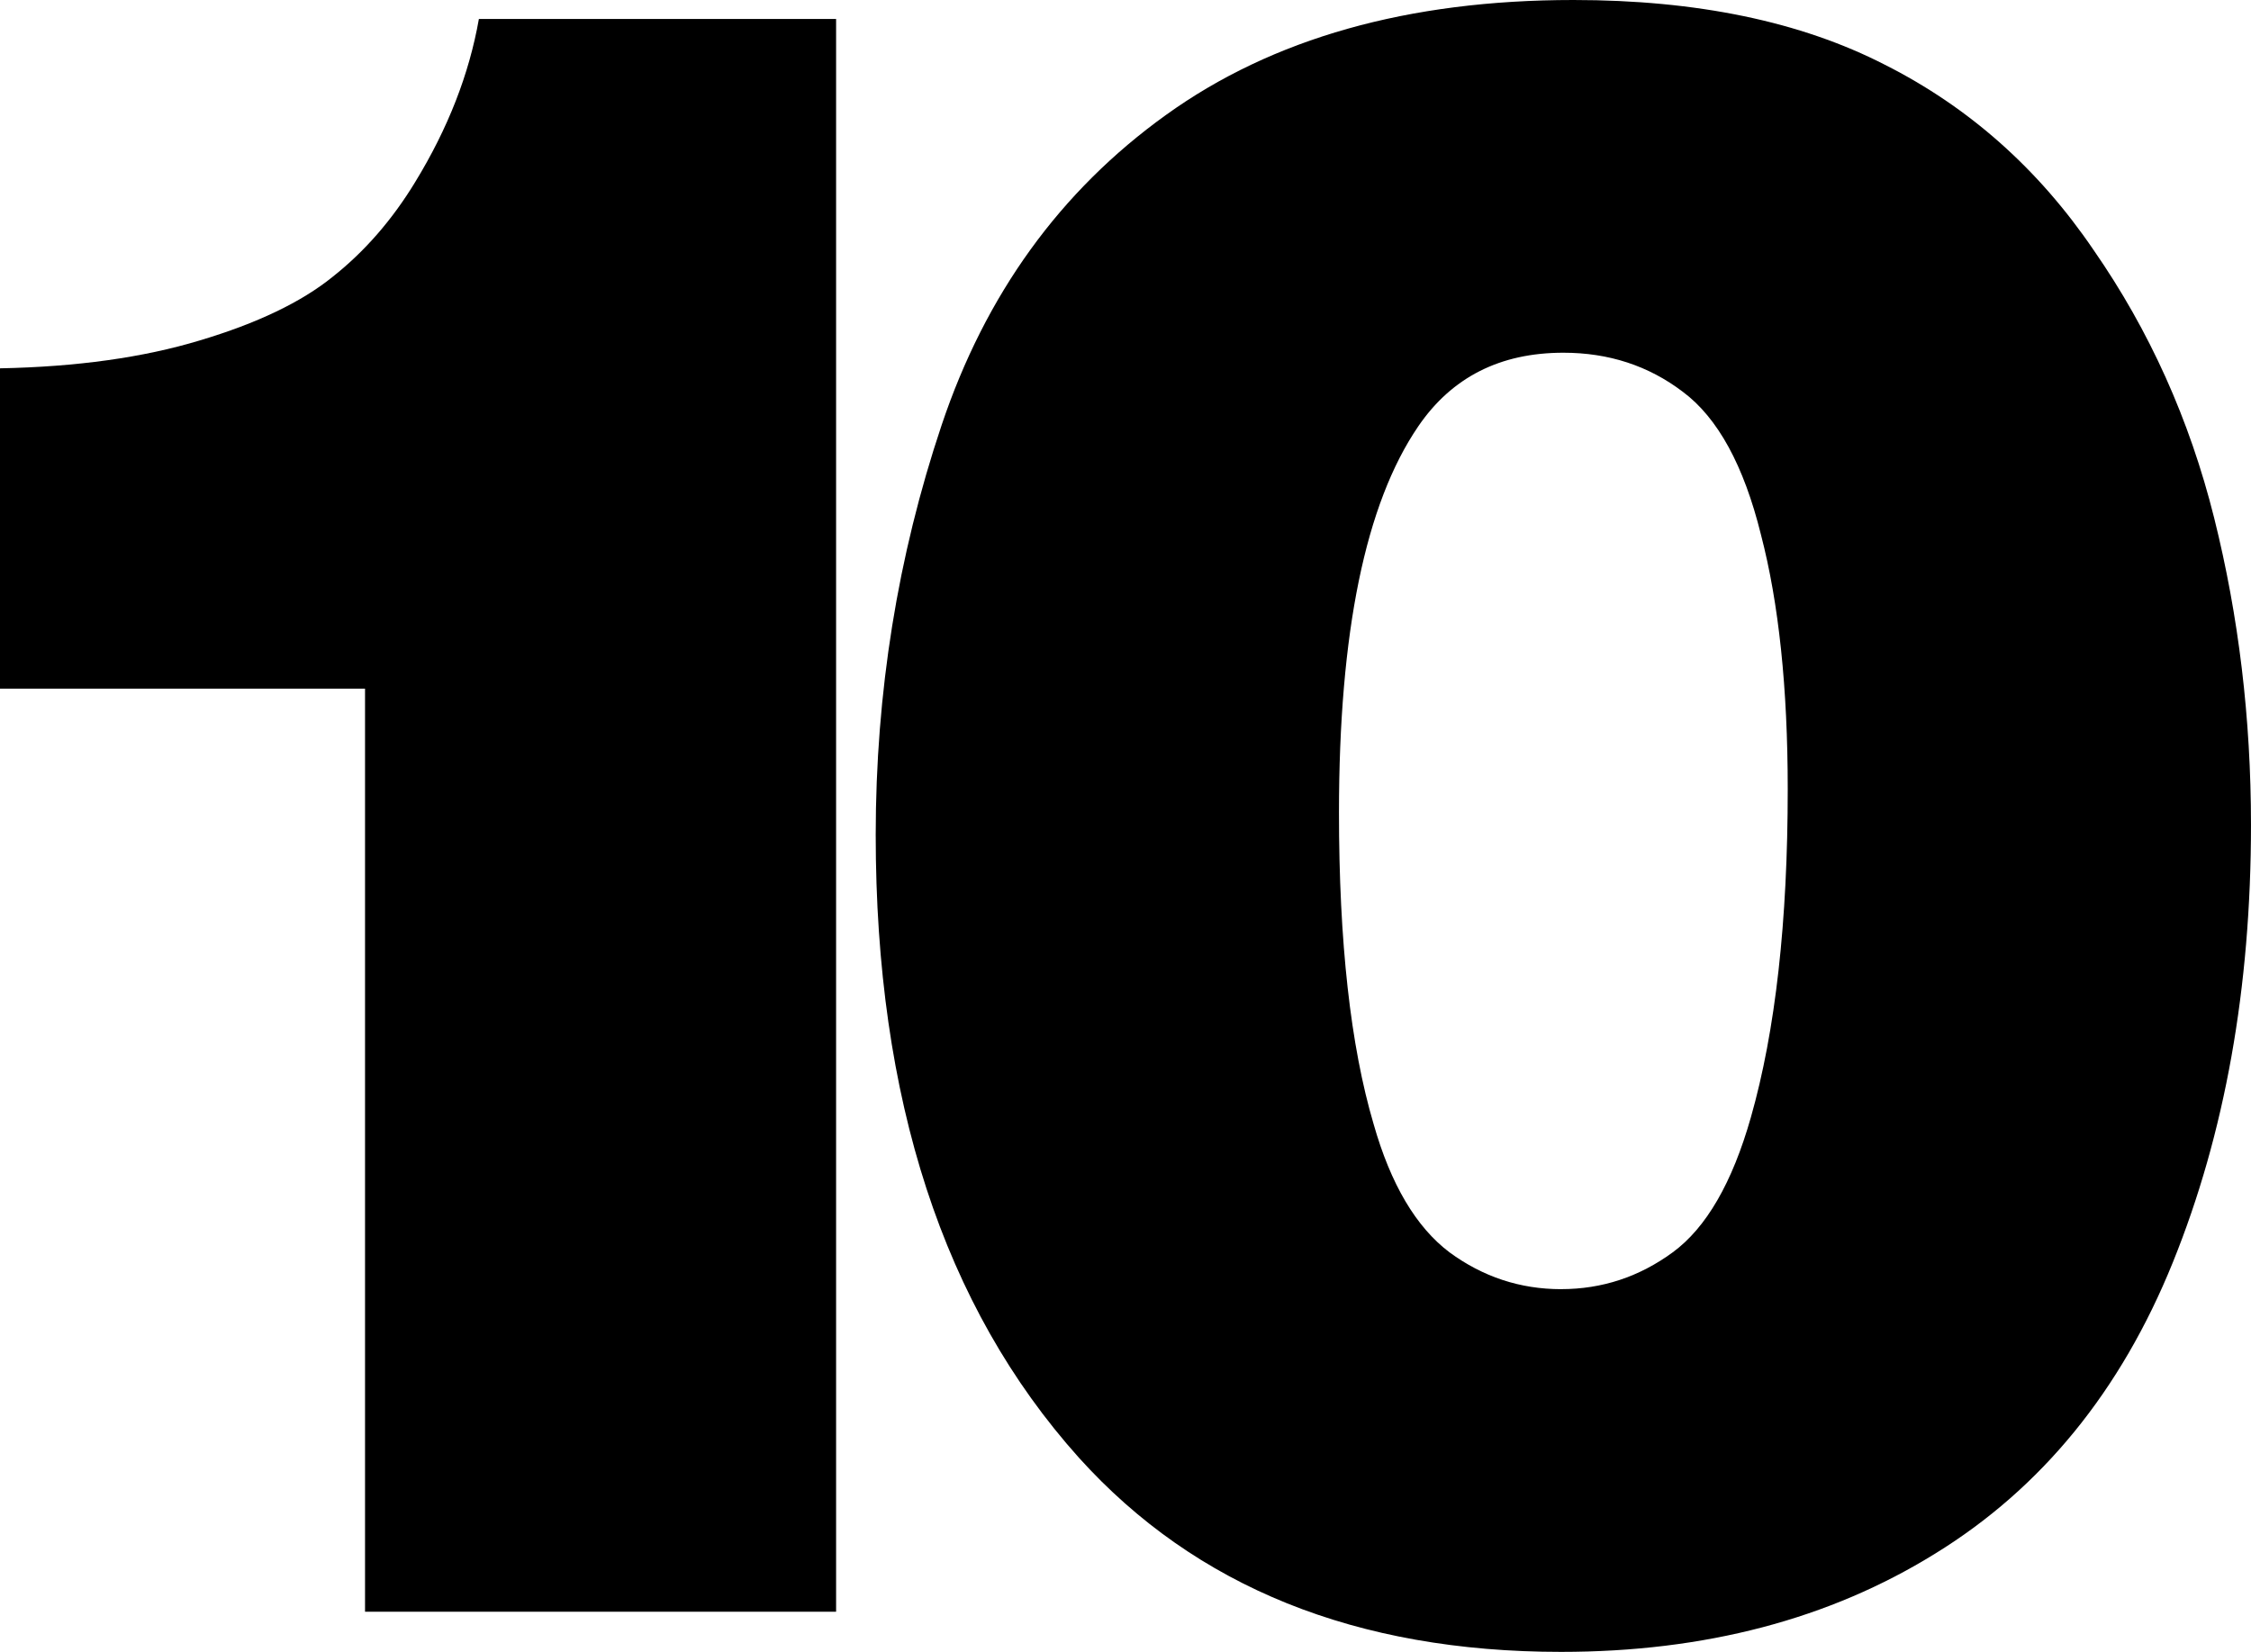
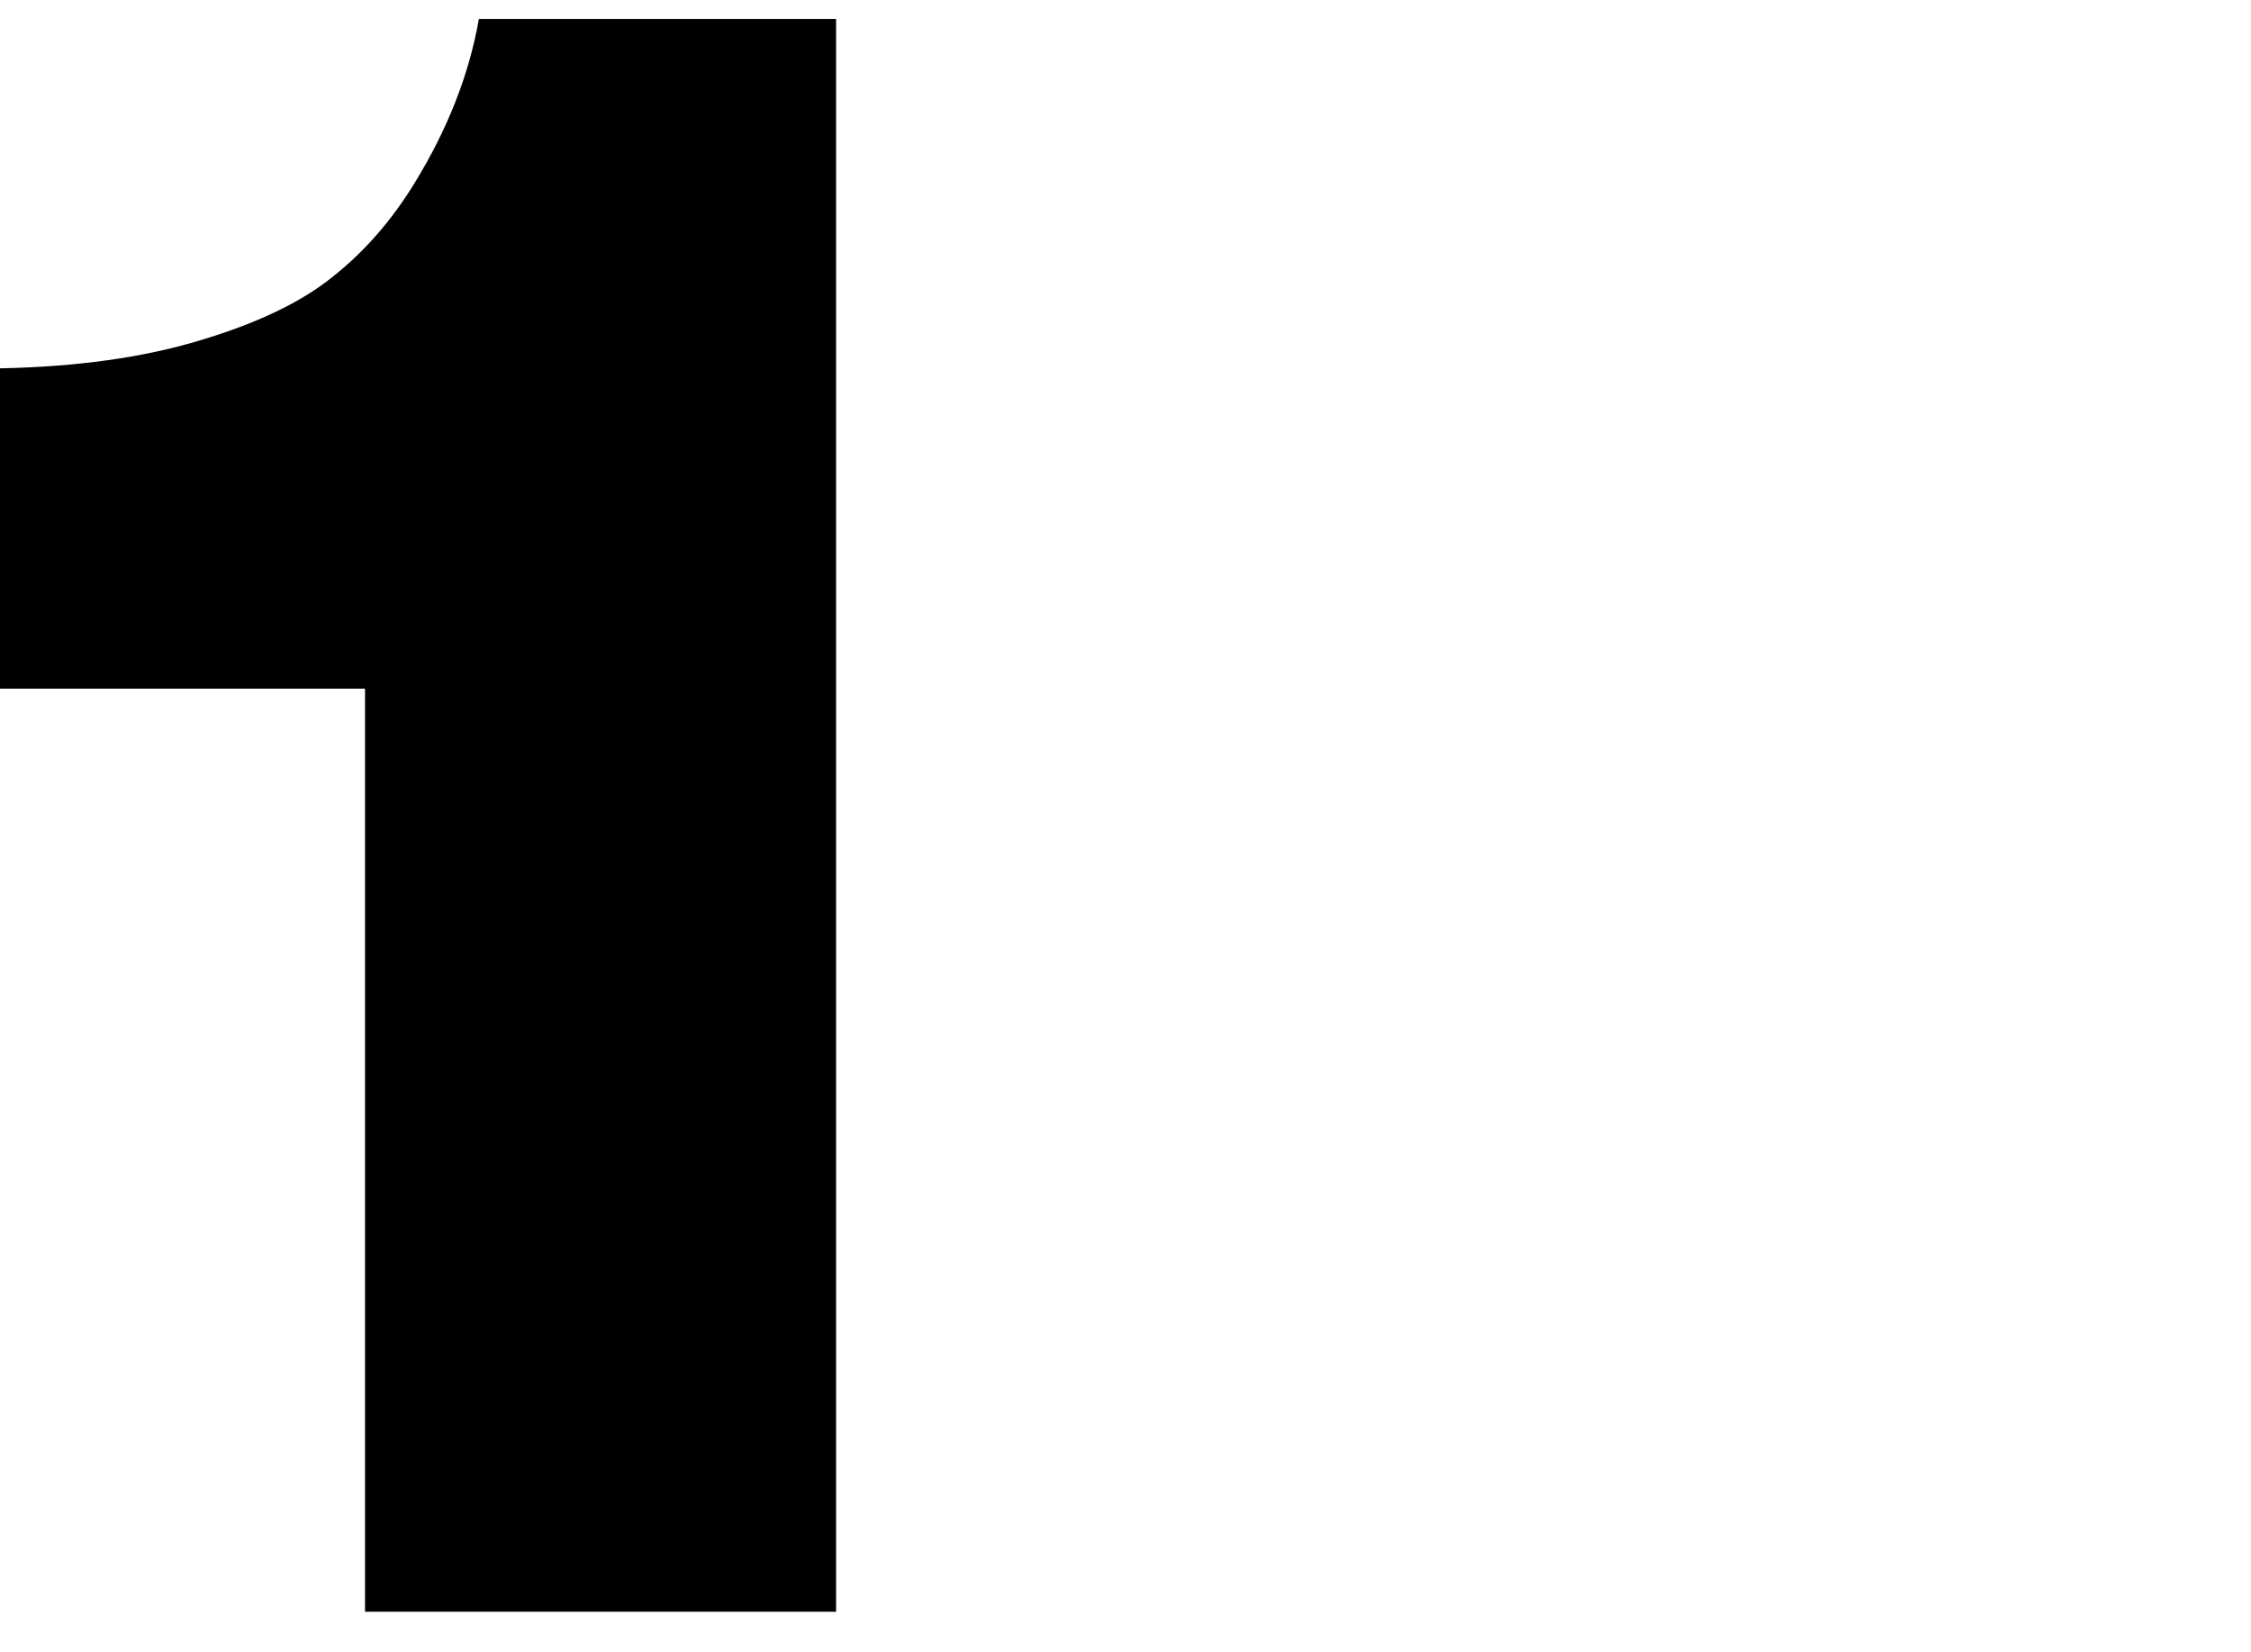
<svg xmlns="http://www.w3.org/2000/svg" xmlns:ns1="http://sodipodi.sourceforge.net/DTD/sodipodi-0.dtd" xmlns:ns2="http://www.inkscape.org/namespaces/inkscape" ns1:docname="Helvetica Black 10.svg" ns2:version="1.0 (4035a4fb49, 2020-05-01)" id="svg8" version="1.1" viewBox="0 0 173.675 127.469" height="127.469mm" width="173.675mm">
  <defs id="defs2" />
  <ns1:namedview ns2:window-maximized="1" ns2:window-y="-8" ns2:window-x="-8" ns2:window-height="961" ns2:window-width="1280" ns2:pagecheckerboard="true" showgrid="false" ns2:document-rotation="0" ns2:current-layer="text33" ns2:document-units="mm" ns2:cy="242.48306" ns2:cx="342.5877" ns2:zoom="1.3888742" ns2:pageshadow="2" ns2:pageopacity="0.0" borderopacity="1.0" bordercolor="#666666" pagecolor="#ffffff" id="base" />
  <g id="layer1" ns2:groupmode="layer" ns2:label="Layer 1">
    <g style="font-size:176.389px;line-height:1.25;font-family:'Helvetica Black';-inkscape-font-specification:'Helvetica Black, ';stroke-width:0.265" id="text33" aria-label="10">
      <path id="path35" style="stroke-width:0.265" d="M 64.509,124.368 H 28.164 V 53.141 H 0 V 28.422 q 8.871,-0.172 15.417,-2.153 6.632,-1.981 10.249,-4.909 3.703,-2.928 6.373,-7.321 3.79,-6.201 4.909,-12.575 h 27.561 z" />
-       <path id="path37" style="stroke-width:0.265" d="m 121.395,0 q 14.297,0 24.029,4.995 9.732,4.909 16.106,14.297 6.46,9.302 9.302,20.671 2.842,11.369 2.842,23.685 0,18.862 -6.029,33.762 -6.029,14.9 -18.345,22.479 -12.23,7.579 -28.853,7.579 -23.685,0 -37.207,-14.986 -15.675,-17.484 -15.675,-48.059 0,-16.45 5.082,-31.609 Q 77.729,17.656 89.959,8.871 102.275,0 121.395,0 Z m -0.947,99.477 q 4.737,0 8.613,-2.842 3.876,-2.842 6.029,-10.421 2.842,-9.991 2.842,-25.321 0,-11.713 -2.067,-19.637 -1.981,-8.01 -6.029,-11.024 -3.962,-3.014 -9.216,-3.014 -7.321,0 -11.197,5.684 -6.115,8.957 -6.115,29.8 0,14.986 2.67,24.03 1.981,6.976 5.857,9.905 3.876,2.842 8.613,2.842 z" />
    </g>
  </g>
</svg>